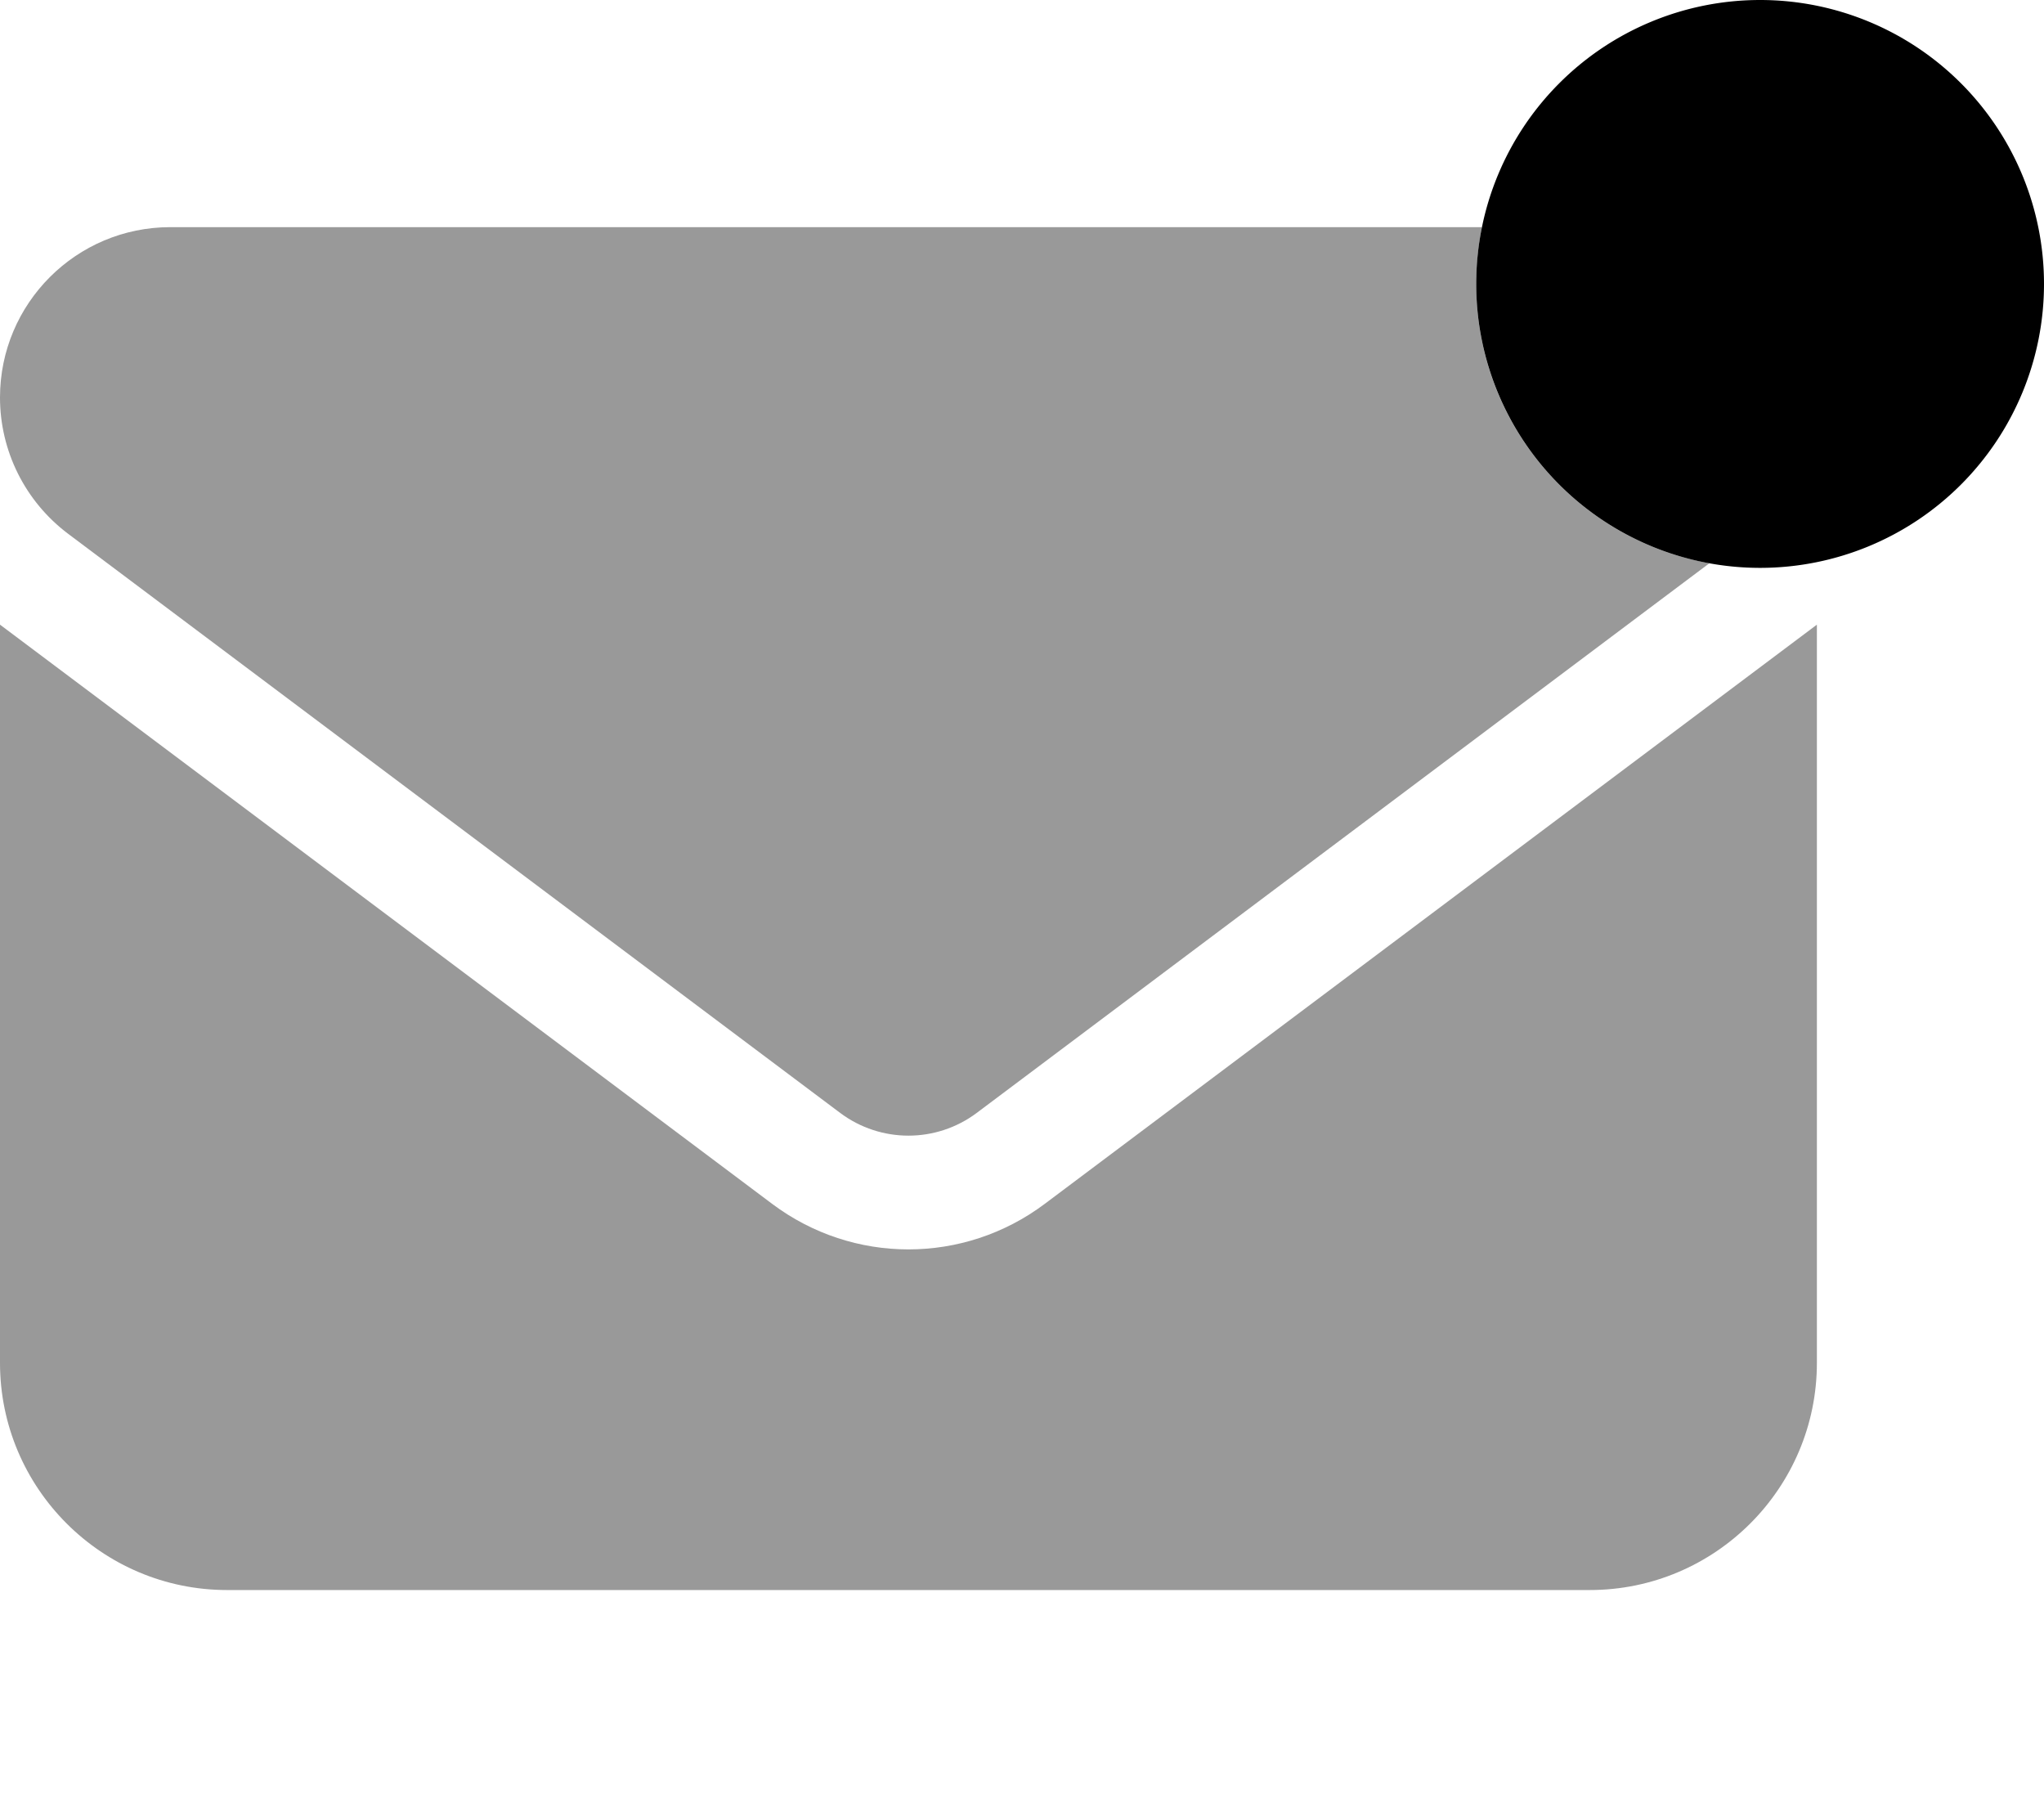
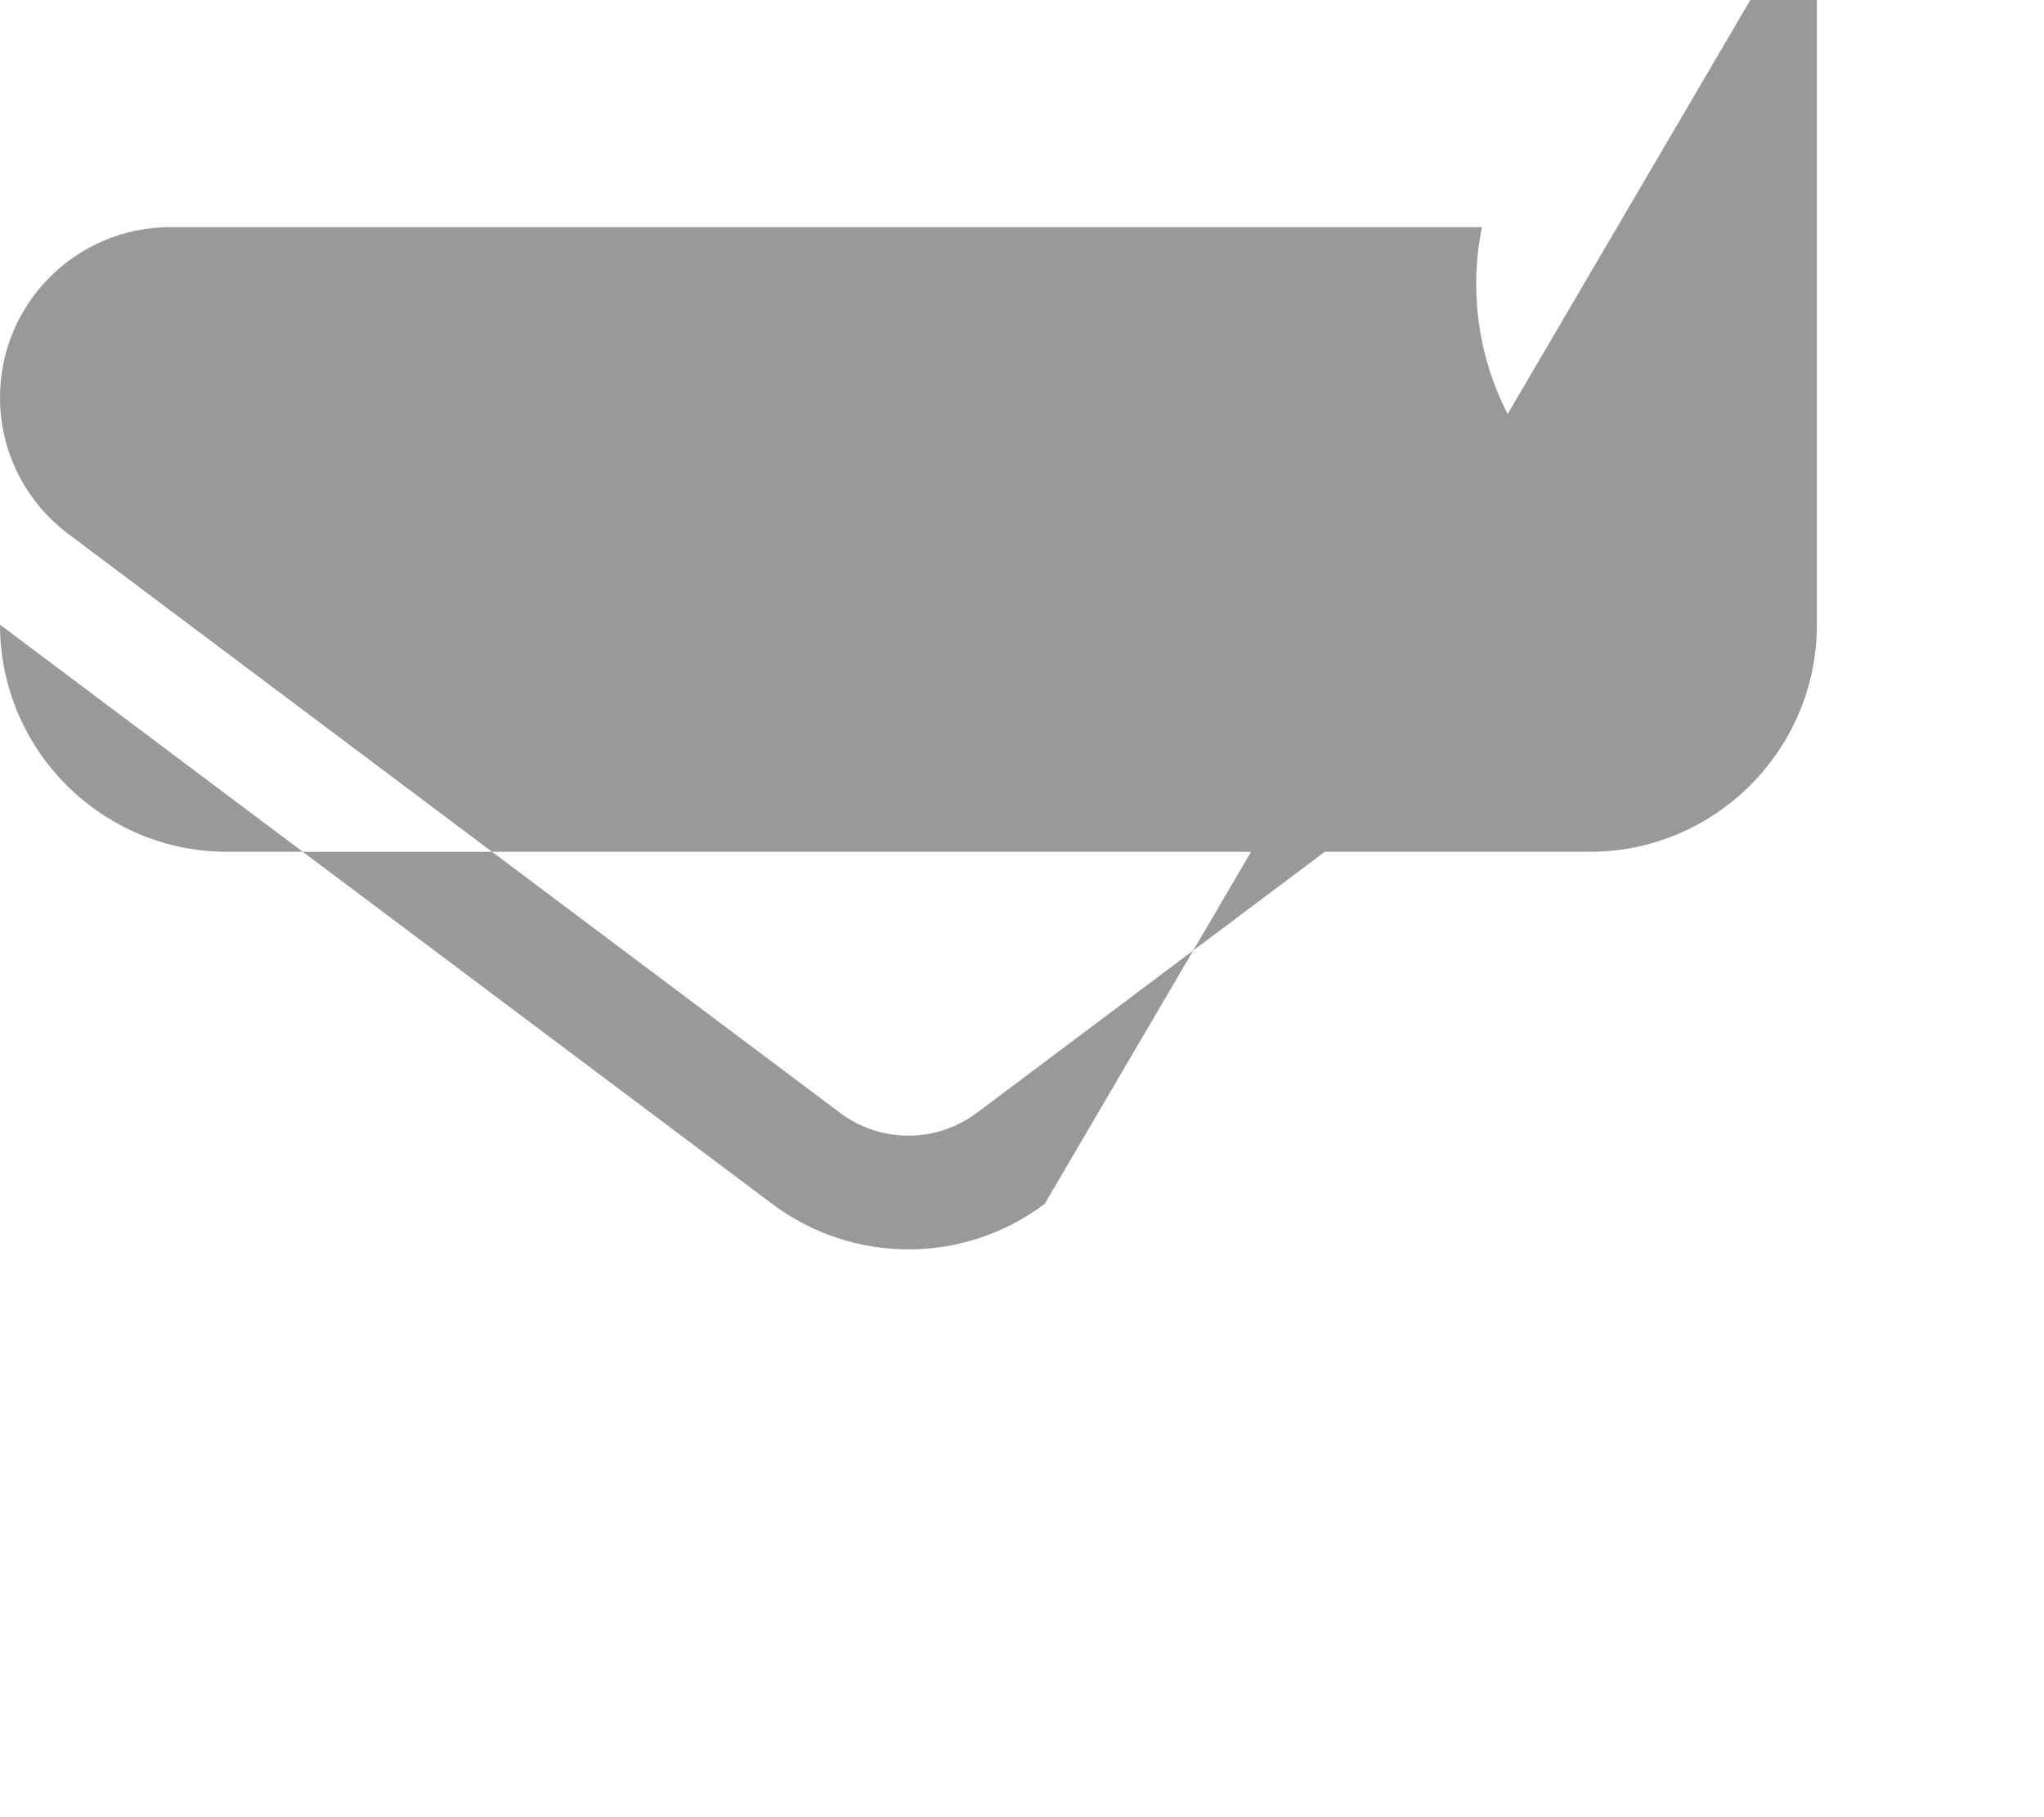
<svg xmlns="http://www.w3.org/2000/svg" viewBox="0 0 576 512">
  <defs>
    <style>.fa-secondary{opacity:.4}</style>
  </defs>
-   <path class="fa-secondary" d="M0 112c0 15.1 7.1 29.3 19.2 38.4L236.8 313.6c11.4 8.5 27 8.5 38.4 0L481.7 158.7C444.3 152 416 119.3 416 80c0-1.4 0-2.7 .1-4.1s.2-2.7 .3-4c.3-2.7 .7-5.3 1.2-7.9L48 64C21.5 64 0 85.5 0 112zm0 64L0 384c0 35.3 28.7 64 64 64l384 0c35.3 0 64-28.7 64-64l0-208L294.4 339.2c-22.8 17.1-54 17.1-76.8 0L0 176z" />
-   <path class="fa-primary" d="M416 80a80 80 0 1 1 160 0A80 80 0 1 1 416 80z" />
+   <path class="fa-secondary" d="M0 112c0 15.1 7.1 29.3 19.2 38.4L236.8 313.6c11.4 8.5 27 8.5 38.4 0L481.7 158.7C444.3 152 416 119.3 416 80c0-1.4 0-2.7 .1-4.1s.2-2.7 .3-4c.3-2.7 .7-5.3 1.2-7.9L48 64C21.5 64 0 85.5 0 112zm0 64c0 35.3 28.7 64 64 64l384 0c35.3 0 64-28.7 64-64l0-208L294.4 339.2c-22.8 17.1-54 17.1-76.8 0L0 176z" />
</svg>